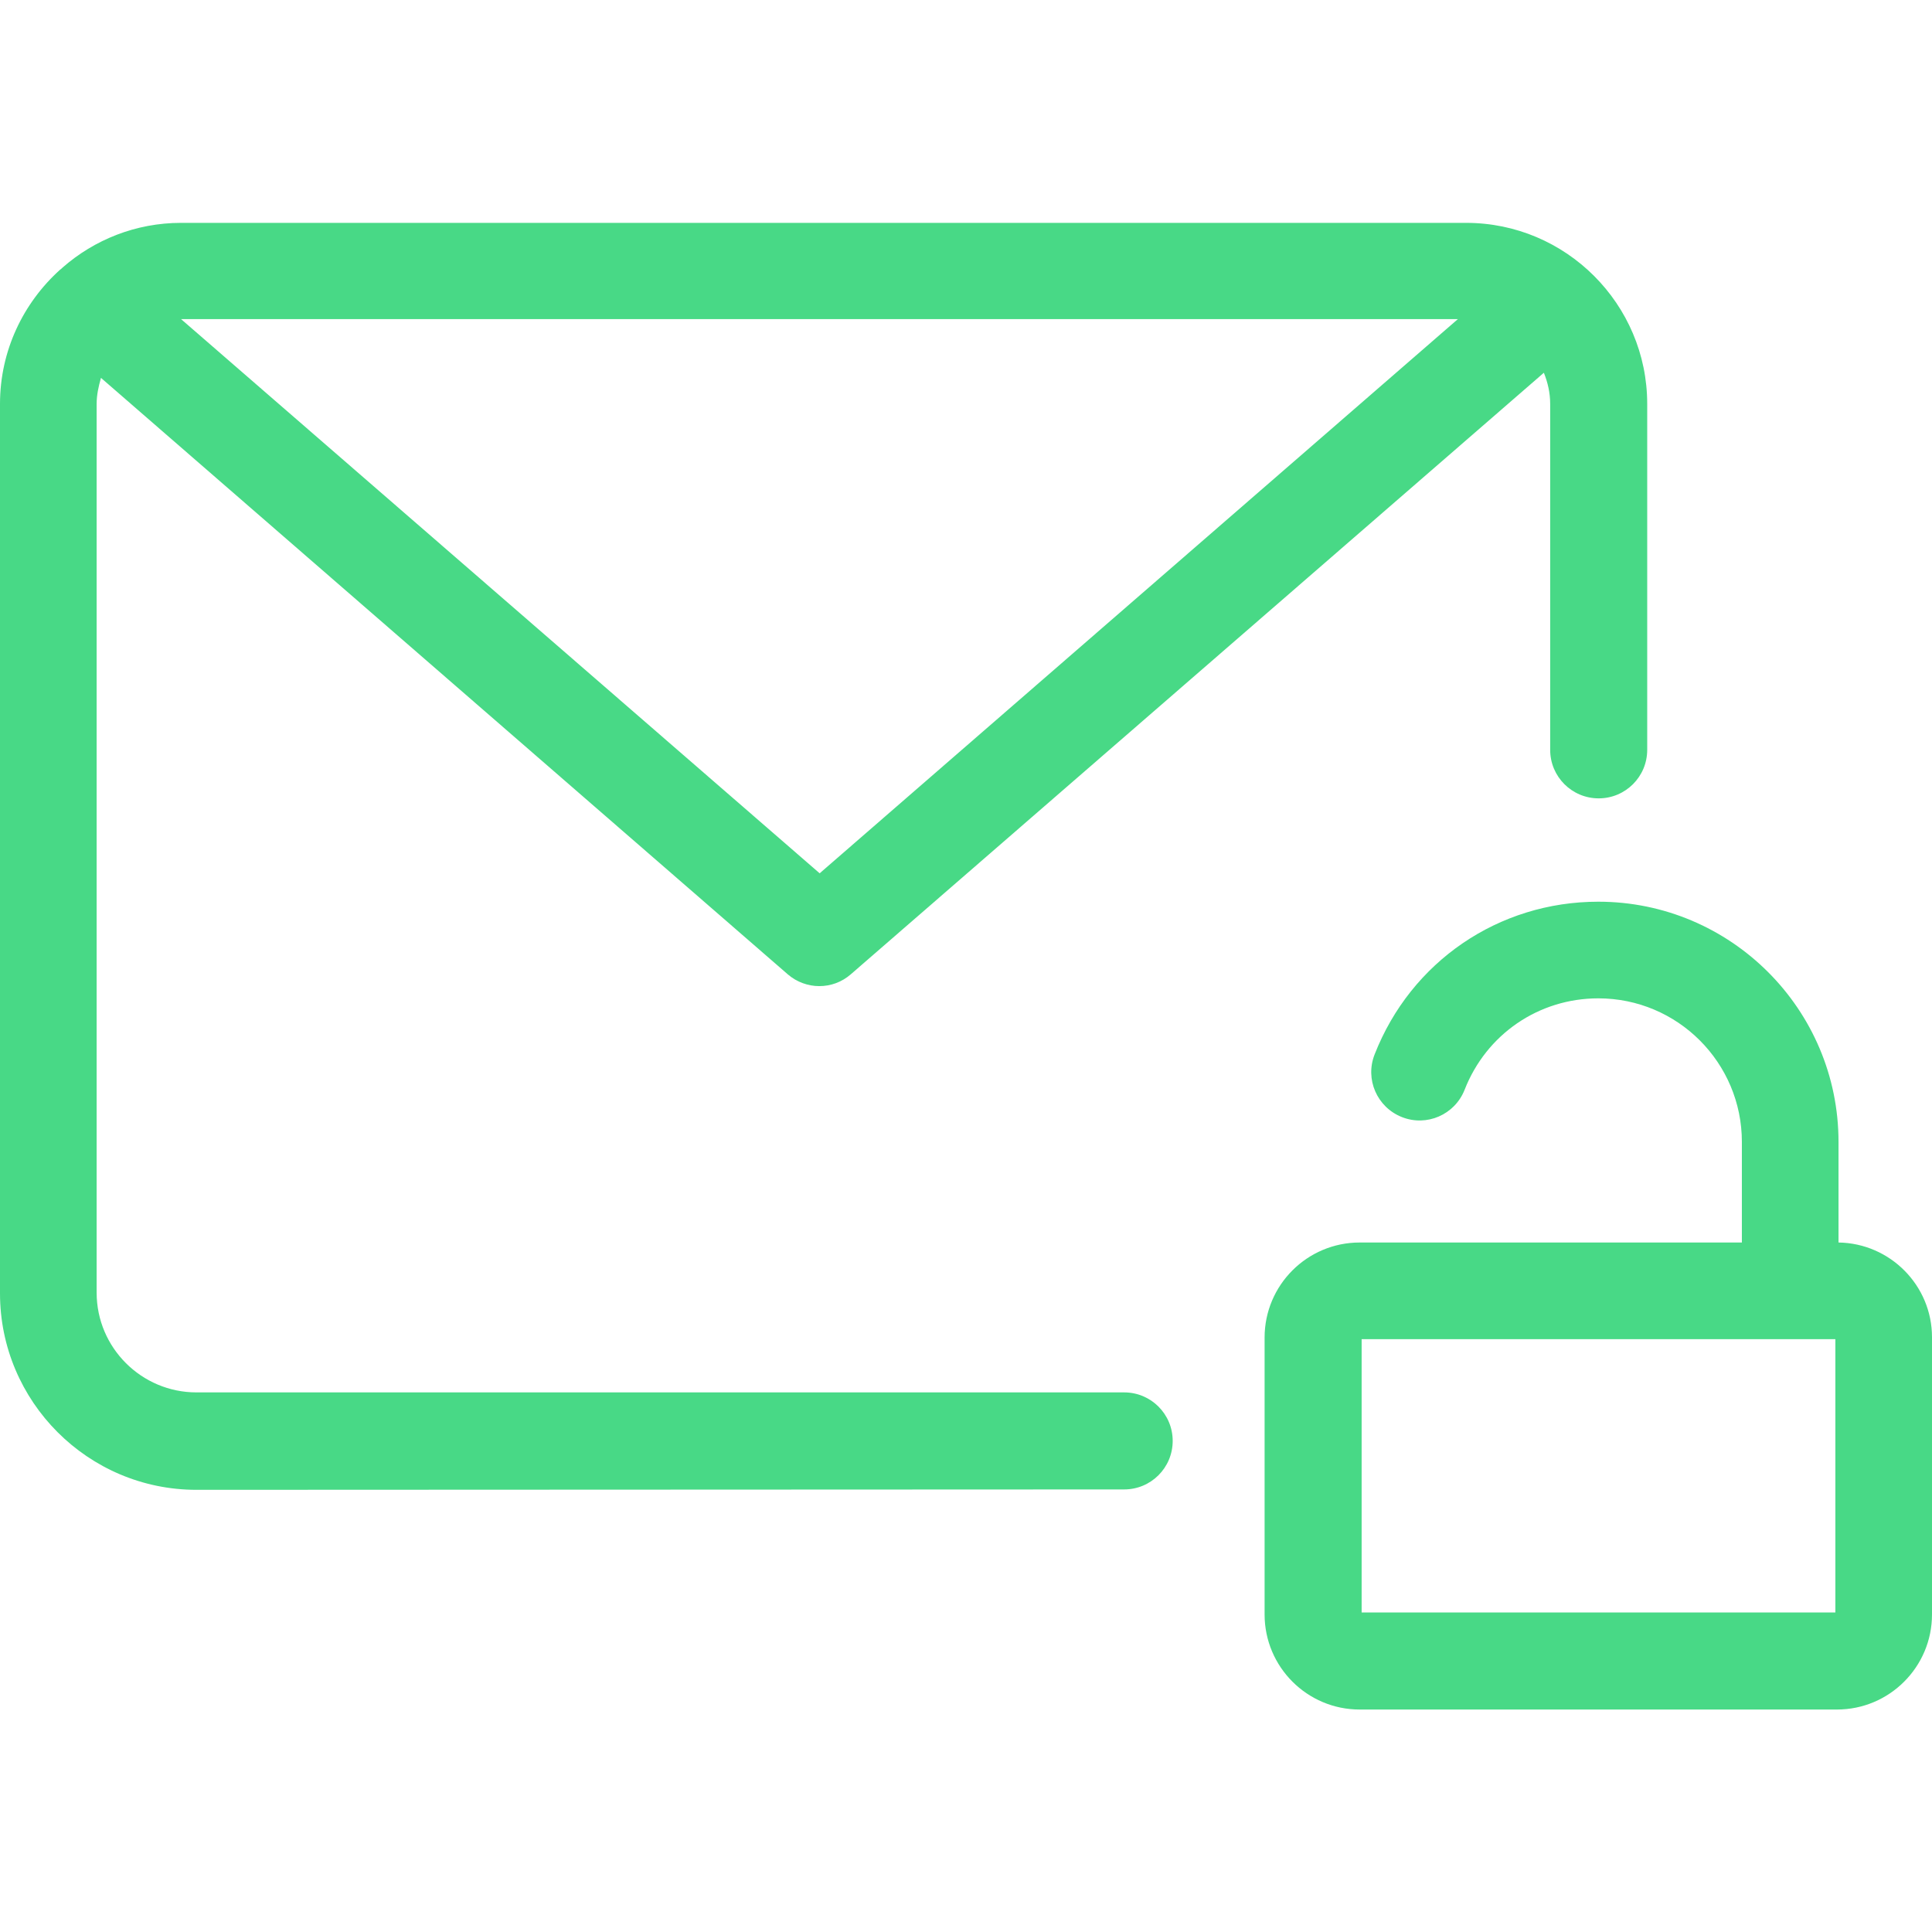
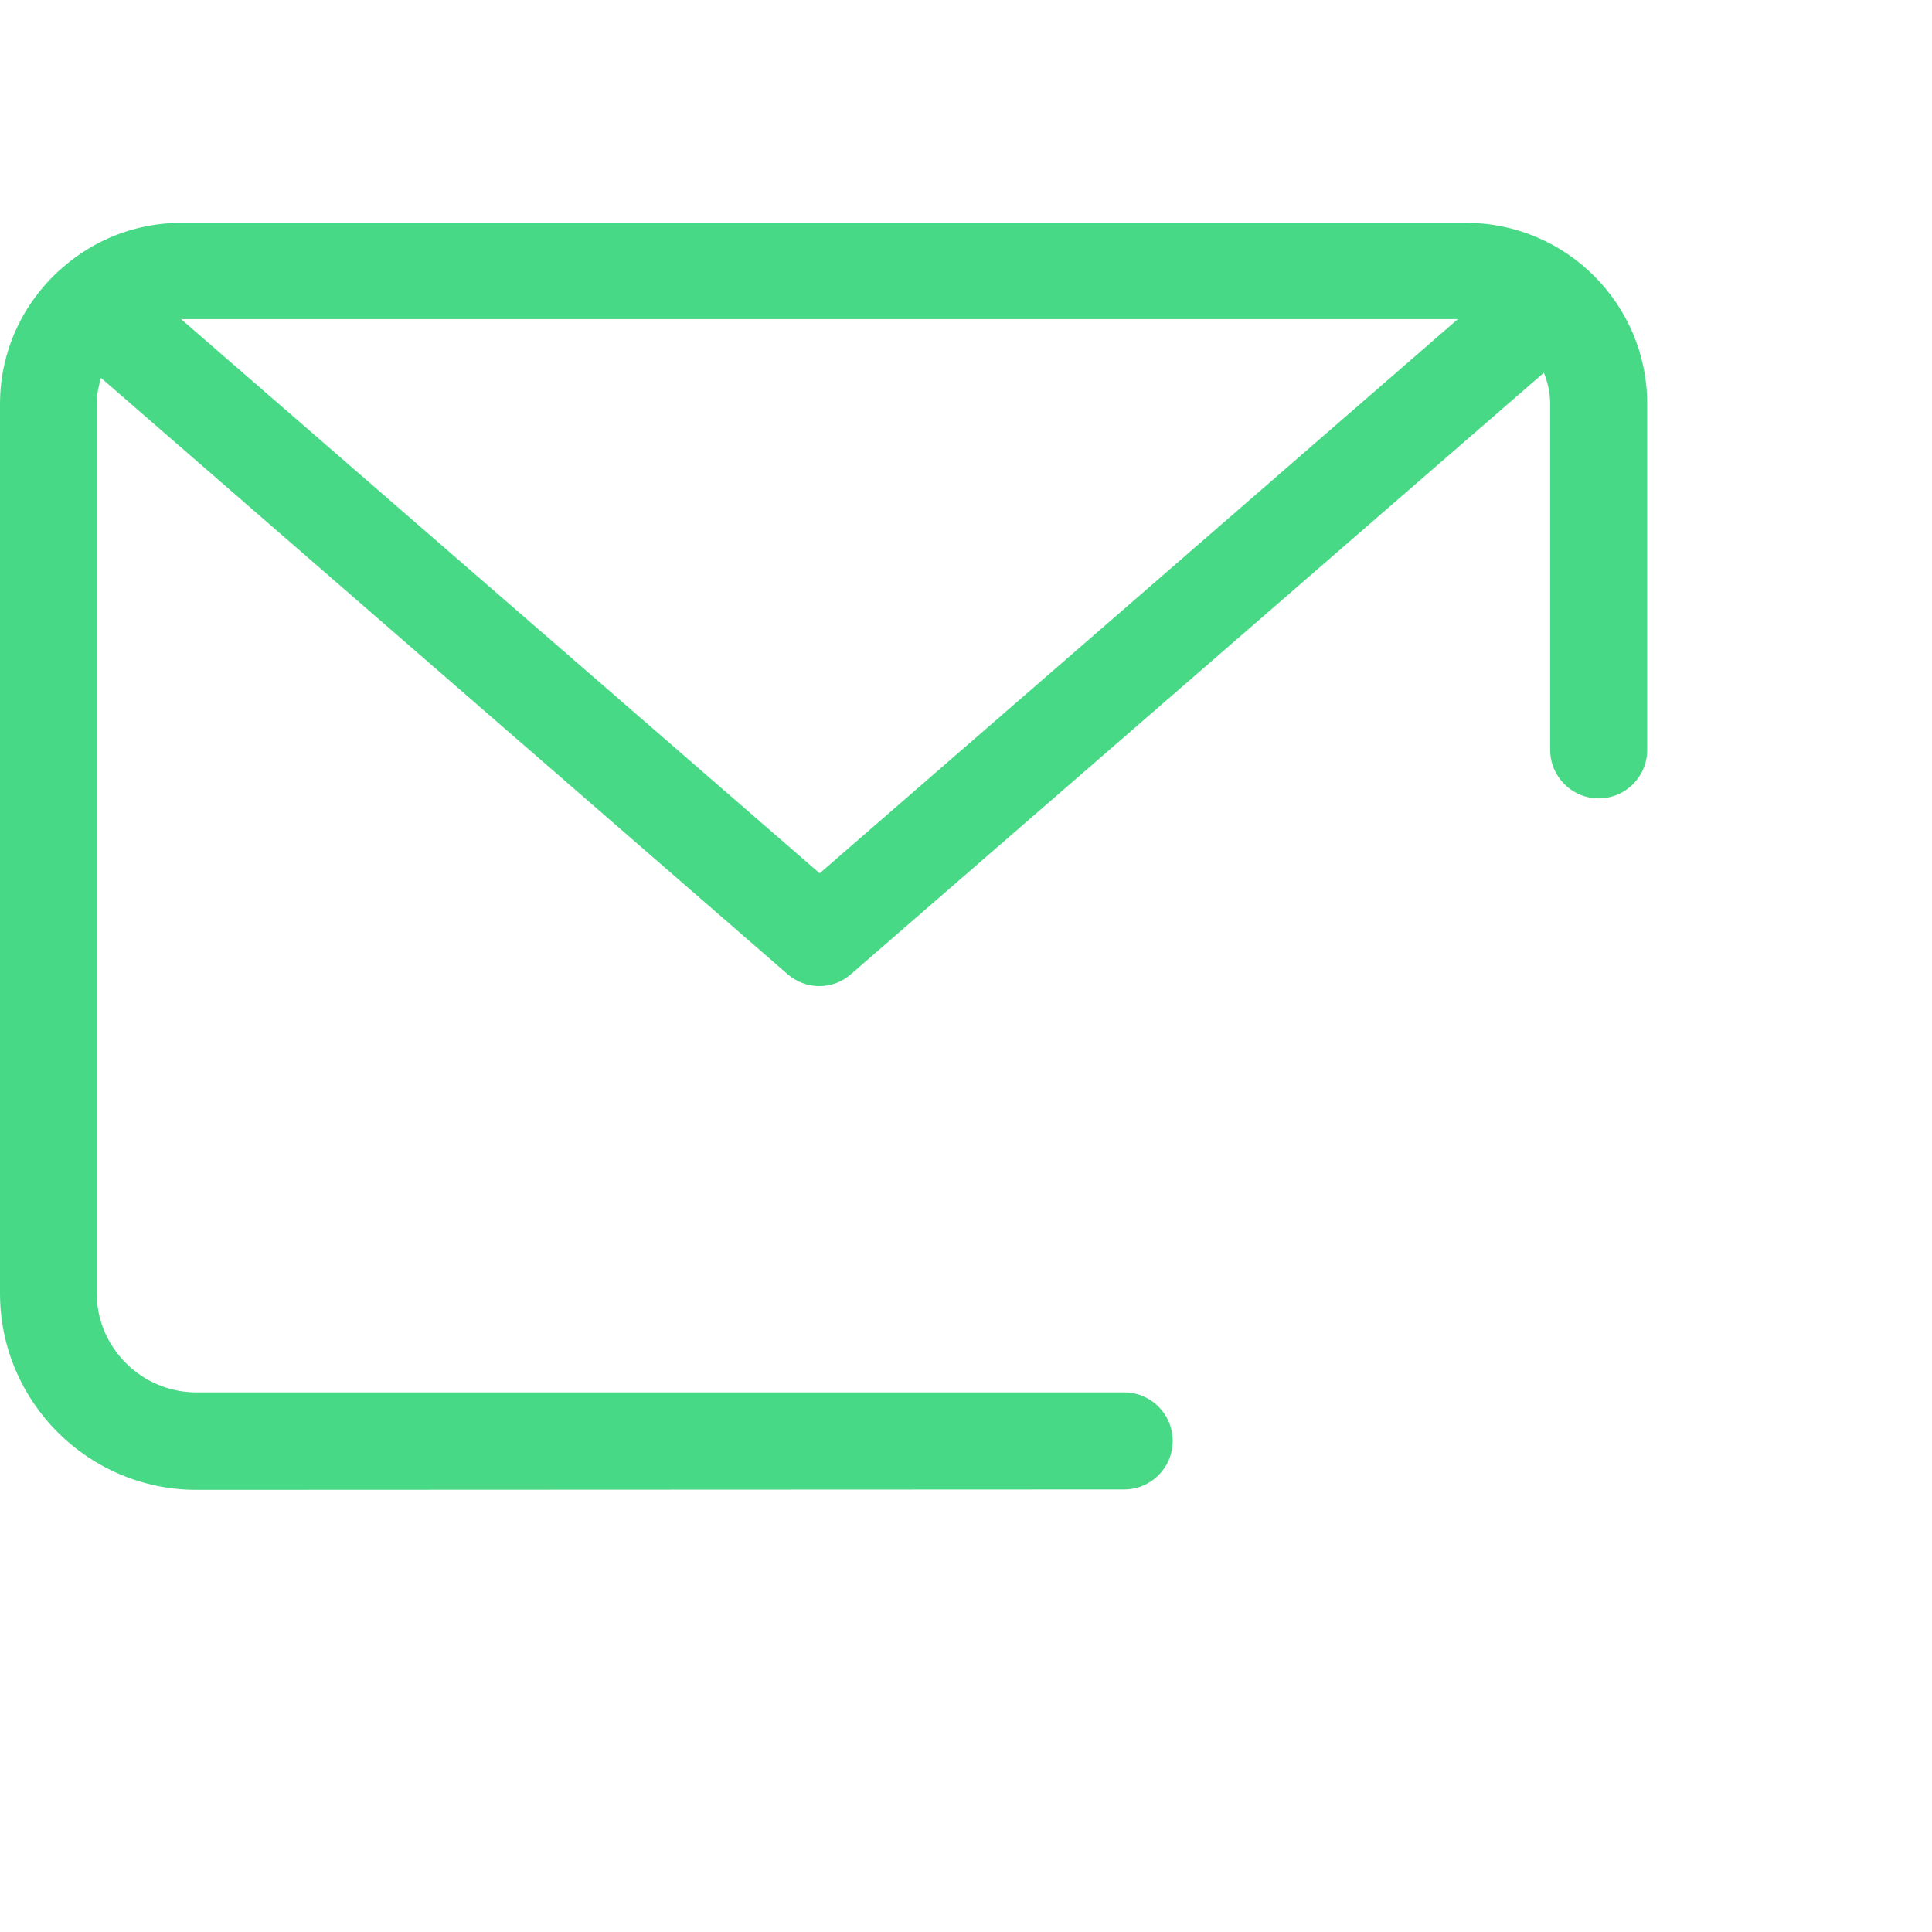
<svg xmlns="http://www.w3.org/2000/svg" version="1.1" id="Capa_1" x="0px" y="0px" viewBox="0 0 489.8 489.8" style="enable-background:new 0 0 489.8 489.8;" xml:space="preserve">
  <style type="text/css">
	.st0{fill:#48D986;}
</style>
  <g>
    <g>
      <path class="st0" d="M285,377.6c6.8,0,12.3-5.5,12.3-12.3s-5.5-12.3-12.3-12.3H49.8c-13.9,0-25.3-11.3-25.3-25.3V102.4    c0-2.3,0.5-4.5,1.1-6.6L199.7,247c2.3,2,5.2,3,8,3c2.9,0,5.7-1,8-3L391.4,94.5c1,2.5,1.6,5.1,1.6,7.9v87.7    c0,6.8,5.5,12.3,12.3,12.3s12.3-5.5,12.3-12.3v-87.7c0-25.3-20.6-45.9-45.9-45.9H45.9c-11.5,0-22,4.3-30,11.3    c-0.2,0.2-0.4,0.4-0.7,0.6C5.9,76.8,0,88.9,0,102.4v225.5c0,27.4,22.3,49.8,49.8,49.8L285,377.6L285,377.6z M207.8,221.4    L45.9,80.9h323.7L207.8,221.4z" />
-       <path class="st0" d="M344.7,315c-13.3,0-24.1,10.8-24.1,24.1v70.2c0,13.3,10.8,24.1,24.1,24.1h121c13.3,0,24.1-10.8,24.1-24.1V339    c0-13.1-10.6-23.8-23.7-24v-25.5c0-33.6-27.3-60.9-60.9-60.9c-25.3,0-47.5,15.2-56.7,38.7c-2.5,6.3,0.6,13.4,6.9,15.9    s13.4-0.6,15.9-6.9c5.5-14.1,18.8-23.2,33.9-23.2c20.1,0,36.4,16.3,36.4,36.4V315H344.7z M465.3,408.8H345.2v-69.3h120.1    L465.3,408.8L465.3,408.8z" />
    </g>
  </g>
</svg>